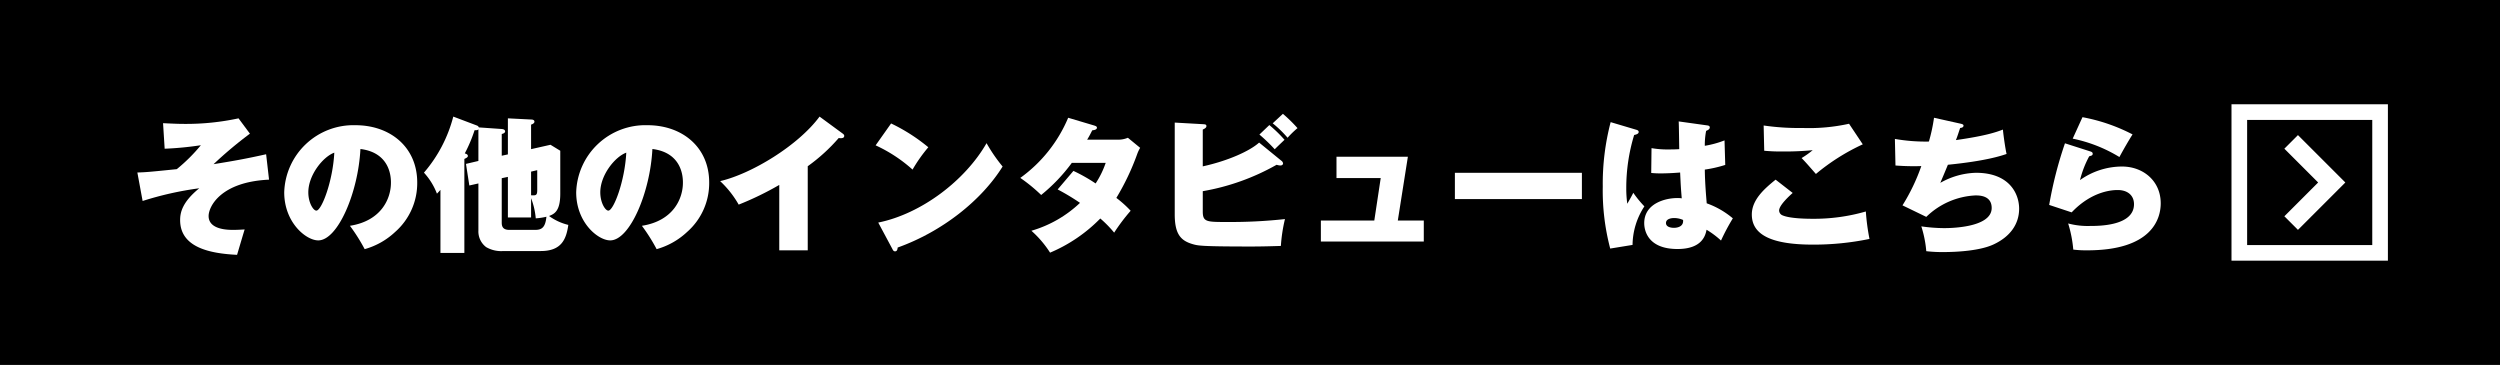
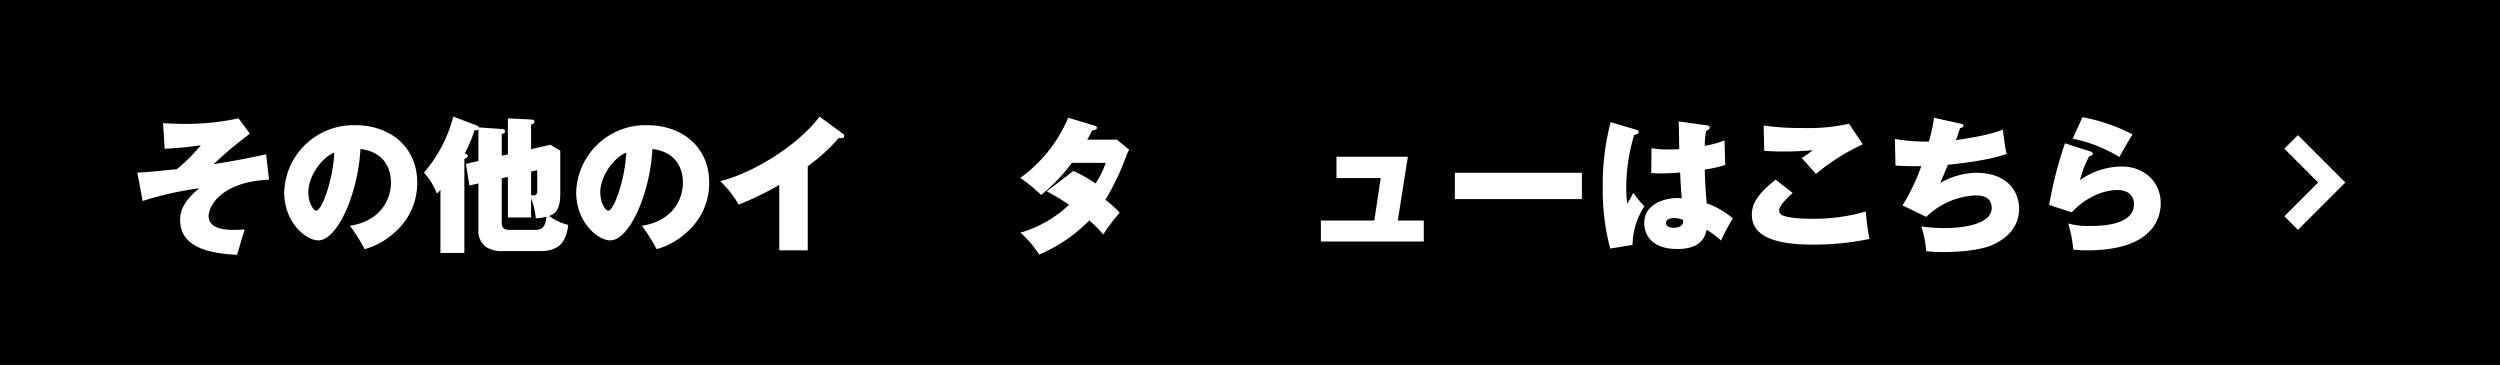
<svg xmlns="http://www.w3.org/2000/svg" viewBox="0 0 479.5 70">
  <defs>
    <style>.cls-1{fill:#fff;}.cls-2{fill:none;stroke:#fff;stroke-miterlimit:10;stroke-width:3.687px;}</style>
  </defs>
  <title>btn-interview</title>
  <g id="レイヤー_2" data-name="レイヤー 2">
    <g id="コンテンツ">
      <rect width="479.5" height="70" />
      <path class="cls-1" d="M51.603,34.458c-9.297.42-11.592,5.181-11.592,6.973,0,2.66,3.779,2.66,4.731,2.66.7,0,1.177-.028,2.184-.084-.196.588-1.4,4.703-1.457,4.871-5.067-.252-10.92-1.344-10.92-6.663,0-1.429.393-3.444,3.668-6.104a63.27,63.27,0,0,0-10.863,2.437l-1.008-5.461c1.735-.056,2.324-.111,7.56-.643a32.454,32.454,0,0,0,4.62-4.592,62.057,62.057,0,0,1-6.944.672l-.308-4.9c2.156.112,3.164.141,4.229.141A47.717,47.717,0,0,0,45.751,22.698l2.184,2.941A77.47,77.47,0,0,0,40.963,31.49c3.977-.643,6.189-1.036,10.08-1.904Z" />
      <path class="cls-1" d="M67.115,43.307c6.076-.952,7.868-5.265,7.868-8.26,0-.841,0-5.74-5.853-6.469-.42,8.345-4.34,17.528-8.092,17.528-2.352,0-6.524-3.444-6.524-9.212A13.28,13.28,0,0,1,68.18,24.015c6.691,0,11.844,4.228,11.844,10.976a12.456,12.456,0,0,1-4.229,9.492,14.068,14.068,0,0,1-5.851,3.304A34.591,34.591,0,0,0,67.115,43.307Zm-7.98-6.412c0,1.988.953,3.5,1.541,3.5,1.008,0,3.164-5.628,3.443-11.116C61.963,30.062,59.135,33.562,59.135,36.895Z" />
      <path class="cls-1" d="M97.413,29.614V22.698l4.448.225c.253,0,.646.056.646.42,0,.252-.281.447-.646.559v4.704l3.726-.84,1.874,1.147v8.232c0,3.416-1.175,3.892-2.154,4.284a10.436,10.436,0,0,0,3.695,1.708c-.393,2.8-1.345,5.012-5.289,5.012h-7.17a5.725,5.725,0,0,1-3.303-.756,3.757,3.757,0,0,1-1.483-3.164v-9.044l-1.738.392-.645-4.144,2.383-.561V24.799c-.14.168-.337.195-.73.168a27.799,27.799,0,0,1-1.878,4.451c.337.112.589.225.589.505,0,.252-.364.42-.673.559V48.515H84.477V36.418c-.252.28-.392.448-.672.729a12.591,12.591,0,0,0-2.492-4.032,26.706,26.706,0,0,0,5.627-10.752l4.594,1.736a.596.596,0,0,1,.308.336l4.393.308c.28.028.645.112.645.477,0,.224-.309.42-.645.475v4.172Zm-1.18,4.564v8.428c0,.532,0,1.484,1.431,1.484h5.01c1.289,0,1.934-.532,2.129-2.52a12.073,12.073,0,0,1-2.045.308,14.038,14.038,0,0,0-.896-3.863V41.71H97.413V33.927Zm5.628-1.261v4.536c.927.057,1.18.028,1.18-.98V32.639Z" />
      <path class="cls-1" d="M123.115,43.307c6.076-.952,7.868-5.265,7.868-8.26,0-.841,0-5.74-5.853-6.469-.42,8.345-4.34,17.528-8.092,17.528-2.352,0-6.524-3.444-6.524-9.212a13.28,13.28,0,0,1,13.664-12.88c6.691,0,11.844,4.228,11.844,10.976a12.456,12.456,0,0,1-4.229,9.492,14.068,14.068,0,0,1-5.851,3.304A34.591,34.591,0,0,0,123.115,43.307Zm-7.98-6.412c0,1.988.953,3.5,1.541,3.5,1.008,0,3.164-5.628,3.443-11.116C117.963,30.062,115.135,33.562,115.135,36.895Z" />
      <path class="cls-1" d="M154.924,48.011h-5.461V35.467a58.431,58.431,0,0,1-7.783,3.779,19.08,19.08,0,0,0-3.557-4.508c6.02-1.399,14.98-6.832,19.068-12.376l4.424,3.248c.225.168.309.28.309.448,0,.504-.617.476-1.064.42a33.963,33.963,0,0,1-5.936,5.404Z" />
-       <path class="cls-1" d="M170.911,23.679a34.382,34.382,0,0,1,7.14,4.564,29.102,29.102,0,0,0-3.023,4.284,28.177,28.177,0,0,0-7.084-4.649ZM168.447,42.69c8.288-1.68,16.688-8.092,20.775-15.232a30.476,30.476,0,0,0,3.08,4.481c-4.031,6.468-11.535,12.46-20.131,15.54-.029.308-.084.728-.505.728-.28,0-.392-.224-.504-.447Z" />
-       <path class="cls-1" d="M205.883,32.778a31.8,31.8,0,0,1,4.257,2.408,17.364,17.364,0,0,0,1.932-3.948h-6.496a33.09,33.09,0,0,1-5.88,6.16,31.225,31.225,0,0,0-4.004-3.276,27.125,27.125,0,0,0,9.184-11.536l4.984,1.484c.252.084.532.168.532.42,0,.393-.589.477-.896.504-.364.7-.56,1.12-.98,1.792h5.712a4.878,4.878,0,0,0,2.1-.363l2.353,1.932a6.744,6.744,0,0,0-.589,1.26,46.93,46.93,0,0,1-3.976,8.344,21.428,21.428,0,0,1,2.744,2.465,36.457,36.457,0,0,0-3.164,4.199,21.875,21.875,0,0,0-2.66-2.716,29.506,29.506,0,0,1-9.632,6.552,19.906,19.906,0,0,0-3.584-4.199,22.735,22.735,0,0,0,9.323-5.349,42.452,42.452,0,0,0-4.283-2.576Z" />
-       <path class="cls-1" d="M245.755,30.818a.739.739,0,0,1,.336.532c0,.224-.224.392-.504.392a2.547,2.547,0,0,1-.728-.14,43.863,43.863,0,0,1-14.168,5.068v3.892c0,2.016.728,2.016,4.647,2.016a95.95,95.95,0,0,0,11.116-.559,30.843,30.843,0,0,0-.784,5.152c-1.764.056-3.752.111-5.544.111-9.828,0-10.359-.168-11.34-.448-2.352-.672-3.472-1.96-3.472-5.739V23.511l5.432.308c.364.028.644.028.644.364s-.364.504-.7.672V31.91c4.844-1.063,9.016-2.939,10.808-4.564Zm-2.296-6.832a25.63,25.63,0,0,1,2.912,2.828c-.112.112-1.68,1.596-1.876,1.82a32.435,32.435,0,0,0-2.939-2.828Zm2.604-2.156a28.878,28.878,0,0,1,2.8,2.744,17.501,17.501,0,0,0-1.904,1.849,21.034,21.034,0,0,0-2.856-2.772Z" />
+       <path class="cls-1" d="M205.883,32.778a31.8,31.8,0,0,1,4.257,2.408,17.364,17.364,0,0,0,1.932-3.948h-6.496a33.09,33.09,0,0,1-5.88,6.16,31.225,31.225,0,0,0-4.004-3.276,27.125,27.125,0,0,0,9.184-11.536l4.984,1.484c.252.084.532.168.532.42,0,.393-.589.477-.896.504-.364.7-.56,1.12-.98,1.792h5.712l2.353,1.932a6.744,6.744,0,0,0-.589,1.26,46.93,46.93,0,0,1-3.976,8.344,21.428,21.428,0,0,1,2.744,2.465,36.457,36.457,0,0,0-3.164,4.199,21.875,21.875,0,0,0-2.66-2.716,29.506,29.506,0,0,1-9.632,6.552,19.906,19.906,0,0,0-3.584-4.199,22.735,22.735,0,0,0,9.323-5.349,42.452,42.452,0,0,0-4.283-2.576Z" />
      <path class="cls-1" d="M273.083,42.299V46.33h-19.74V42.299h10.248l1.232-8.148h-8.484V30.062h13.692L268.1,42.299Z" />
      <path class="cls-1" d="M303.407,33.143v5.04h-24.36v-5.04Z" />
      <path class="cls-1" d="M313.823,24.883c.224.056.476.168.476.42,0,.392-.504.504-.867.588a34.714,34.714,0,0,0-1.513,10.191,20.58,20.58,0,0,0,.196,2.996c.336-.588.784-1.344,1.149-2.1a21.083,21.083,0,0,0,2.128,2.603,13.732,13.732,0,0,0-2.269,7.393l-4.284.7a43.581,43.581,0,0,1-1.428-11.9,46.606,46.606,0,0,1,1.512-12.348Zm13.552-.841c.252.028.56.084.56.393,0,.364-.393.532-.7.672a13.988,13.988,0,0,0-.252,2.857,18.732,18.732,0,0,0,3.78-1.036l.14,4.704a24.091,24.091,0,0,1-3.92.895c.027,2.912.336,5.992.364,6.468a16.12,16.12,0,0,1,5.012,2.884,40.596,40.596,0,0,0-2.269,4.257,17.104,17.104,0,0,0-2.772-2.072c-.196.98-.756,3.696-5.572,3.696-5.852,0-6.384-3.752-6.384-4.956,0-3.836,4.144-4.816,6.3-4.816a4.276,4.276,0,0,1,.896.056c-.196-2.38-.196-2.632-.309-4.956-2.044.169-3.388.169-3.724.169a16.909,16.909,0,0,1-1.82-.084l.057-4.761a17.668,17.668,0,0,0,3.304.252c.952,0,1.596-.027,2.016-.056-.027-.84-.056-4.564-.111-5.32Zm-6.3,17.78c-.28,0-1.54.056-1.54.952s1.288.924,1.512.924c.196,0,1.933,0,1.765-1.512A4.25,4.25,0,0,0,321.075,41.822Z" />
      <path class="cls-1" d="M343.839,37.007c-.476.42-2.603,2.323-2.603,3.359a1.027,1.027,0,0,0,.559.896c1.456.7,5.097.7,5.88.7a35.708,35.708,0,0,0,10.192-1.4,41.931,41.931,0,0,0,.7,5.264,52.76,52.76,0,0,1-10.836,1.092c-7.84,0-11.732-1.819-11.732-5.768,0-2.828,2.38-4.928,4.564-6.692Zm13.44-9.324a40.183,40.183,0,0,0-8.988,5.684c-1.764-2.016-1.96-2.24-2.744-3.052a16.26,16.26,0,0,0,2.128-1.512,55.178,55.178,0,0,1-5.6.252,35.036,35.036,0,0,1-3.696-.141l-.111-4.844a46.812,46.812,0,0,0,7.447.477,35.415,35.415,0,0,0,8.933-.812Z" />
      <path class="cls-1" d="M376.095,23.734c.448.112.505.224.505.364,0,.364-.42.42-.644.448-.252.728-.504,1.567-.811,2.323,5.712-.811,7.699-1.512,9.016-2.016.084,1.036.476,3.752.7,4.676-1.065.364-3.977,1.344-11.256,2.072-.476,1.176-1.288,3.08-1.456,3.472a14.533,14.533,0,0,1,6.832-1.932c6.523,0,8.288,4.116,8.288,6.888,0,2.968-1.736,5.404-4.984,6.888-2.52,1.148-6.72,1.429-9.576,1.429a26.098,26.098,0,0,1-3.248-.168,21.611,21.611,0,0,0-.952-4.761,31.596,31.596,0,0,0,4.368.337c.84,0,9.128,0,9.128-3.864,0-2.408-2.38-2.408-3.107-2.408a14.484,14.484,0,0,0-9.437,4.116l-4.564-2.212a37.257,37.257,0,0,0,3.611-7.532,45.173,45.173,0,0,1-4.956-.112l-.111-5.096a33.992,33.992,0,0,0,6.523.504,32.576,32.576,0,0,0,.981-4.564Z" />
      <path class="cls-1" d="M400.959,29.055c.252.084.42.195.42.42,0,.336-.195.364-.672.504a19.622,19.622,0,0,0-1.764,4.564,13.945,13.945,0,0,1,8.063-2.603c4.032,0,7.42,2.744,7.42,7.056,0,3.025-1.735,9.017-14.084,9.017a19.67,19.67,0,0,1-2.688-.141,23.464,23.464,0,0,0-.981-5.012,14.606,14.606,0,0,0,4.284.476c1.568,0,8.344,0,8.344-4.172,0-1.735-1.287-2.716-3.107-2.716-.7,0-4.788,0-8.848,4.284l-4.312-1.428A76.011,76.011,0,0,1,396.06,27.486Zm-1.54-6.58a34.432,34.432,0,0,1,9.604,3.304c-.7,1.092-1.736,2.884-2.52,4.34a27.855,27.855,0,0,0-8.96-3.527Z" />
      <polyline class="cls-2" points="439.442 27.215 447.227 35 439.442 42.785" />
-       <path class="cls-1" d="M455,23V47H431V23h24m3-3H428V50h30V20Z" />
    </g>
  </g>
</svg>